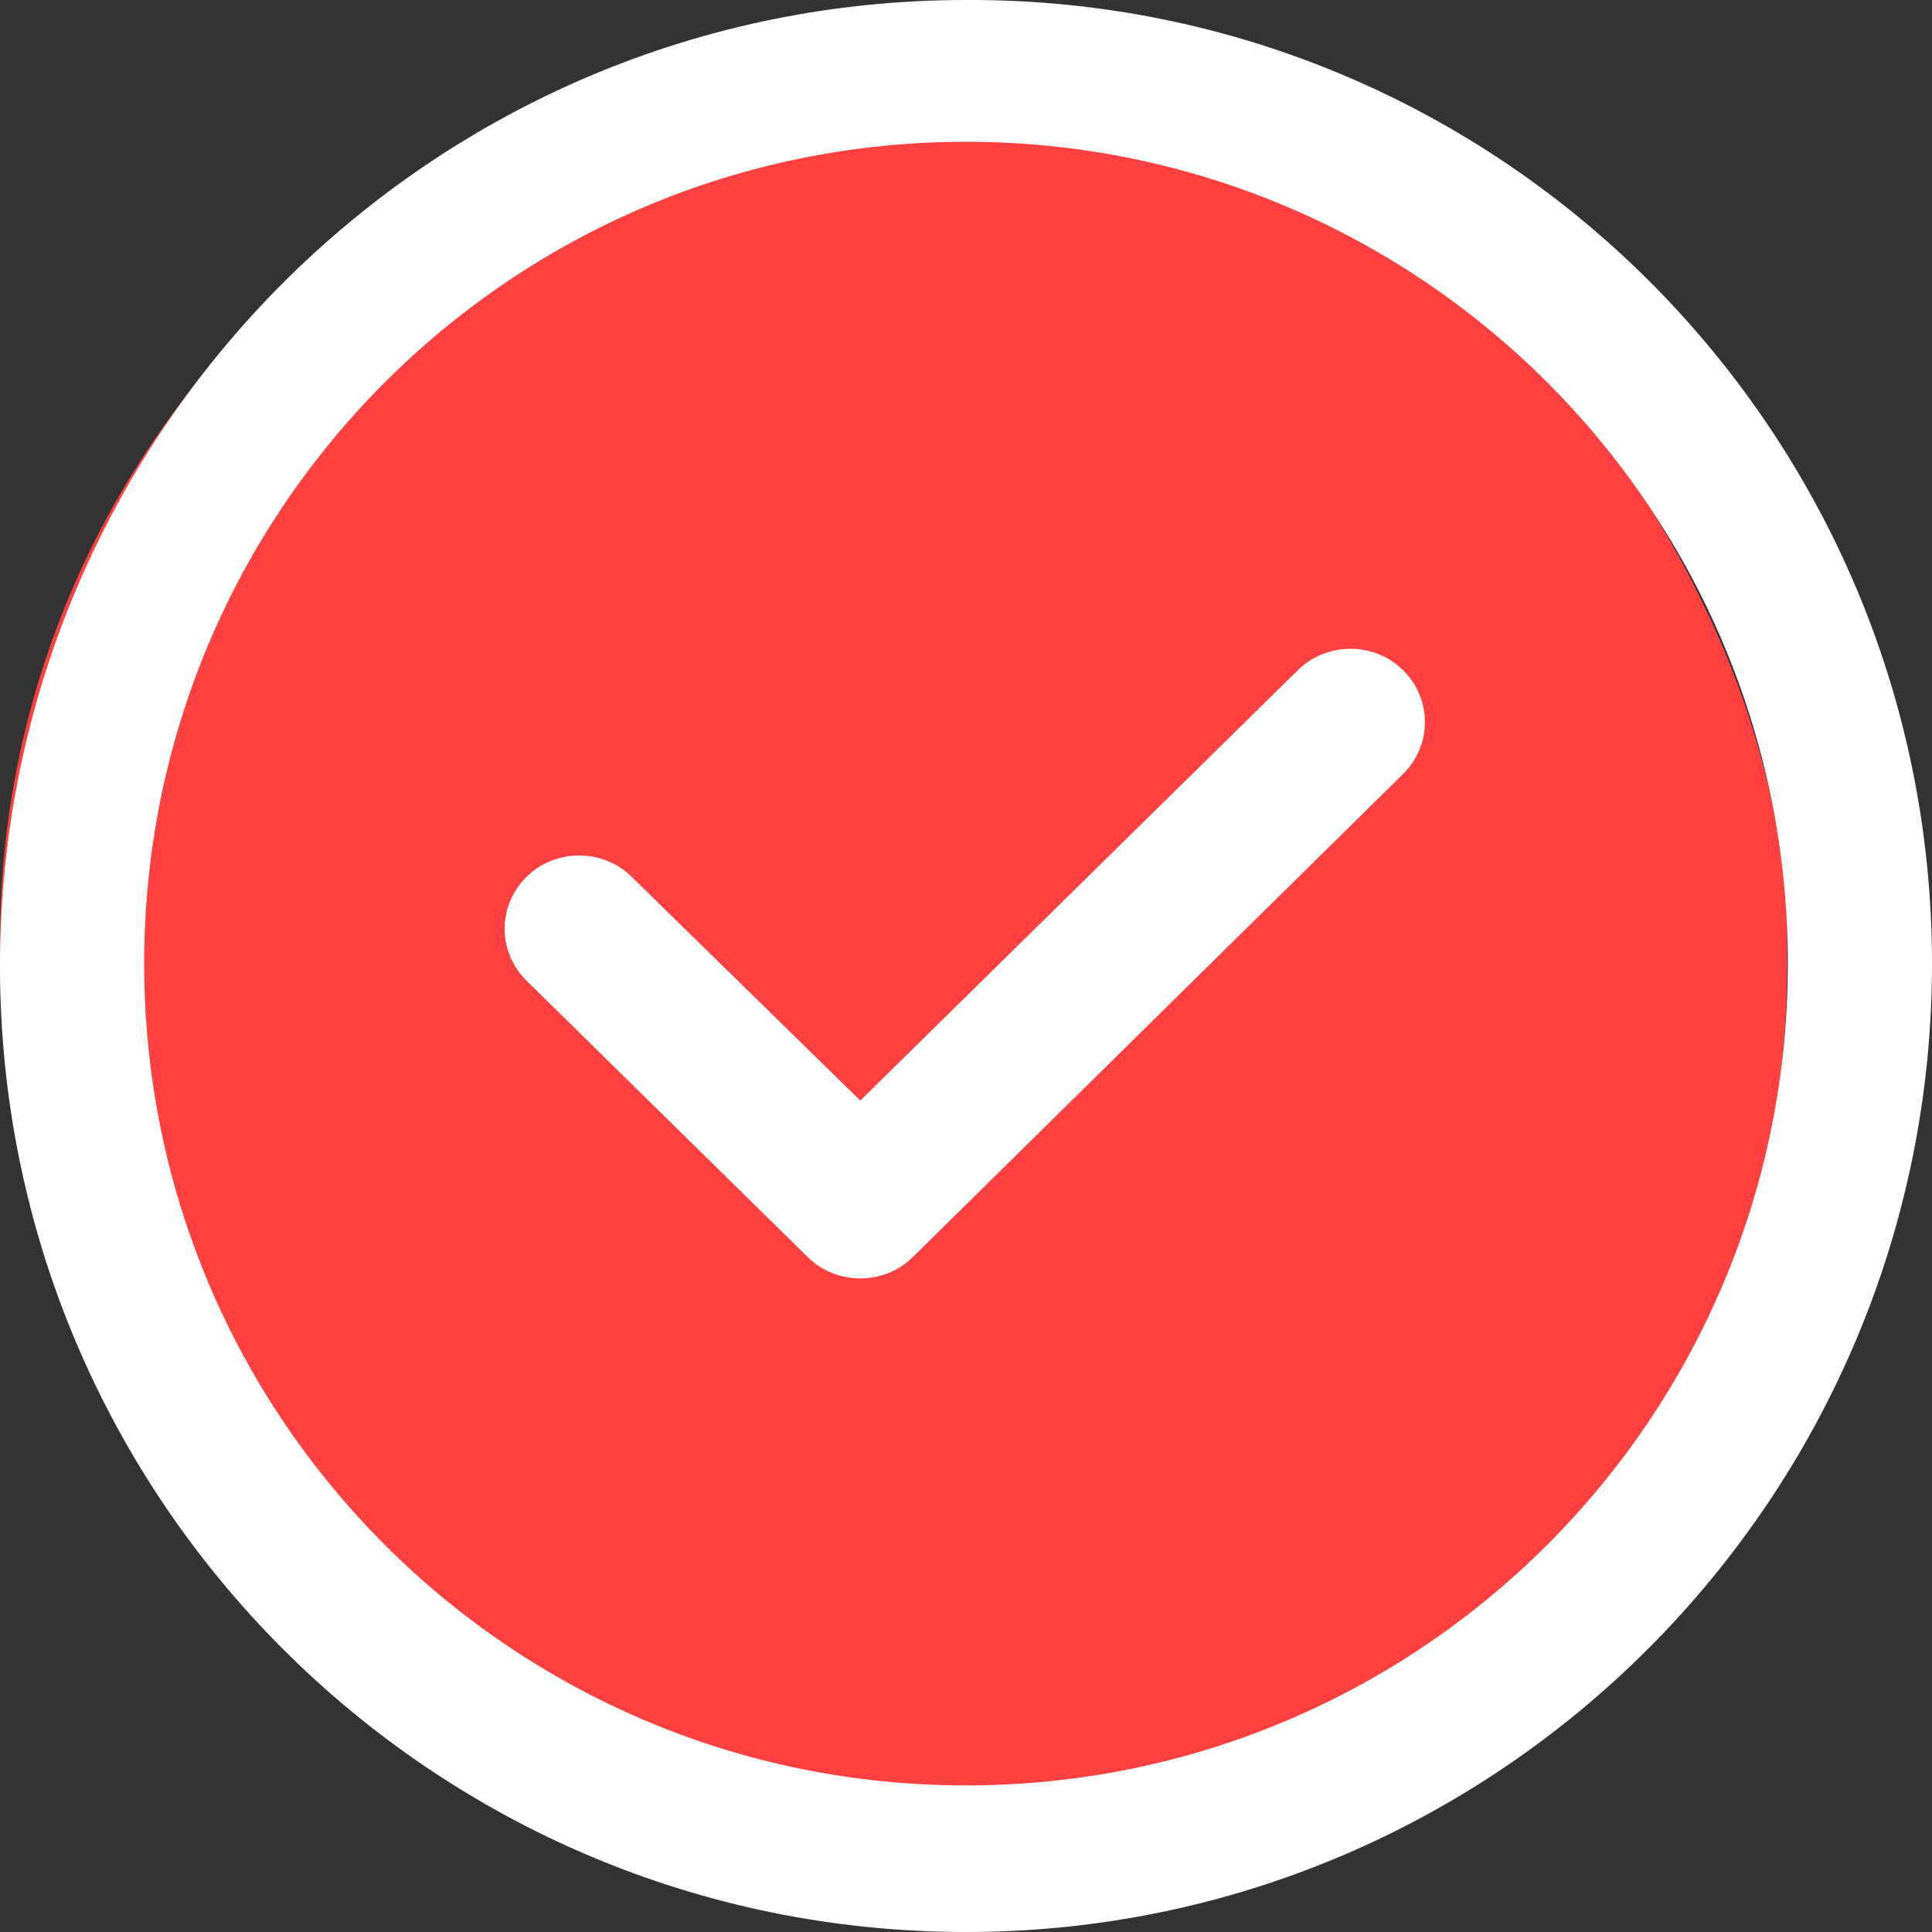
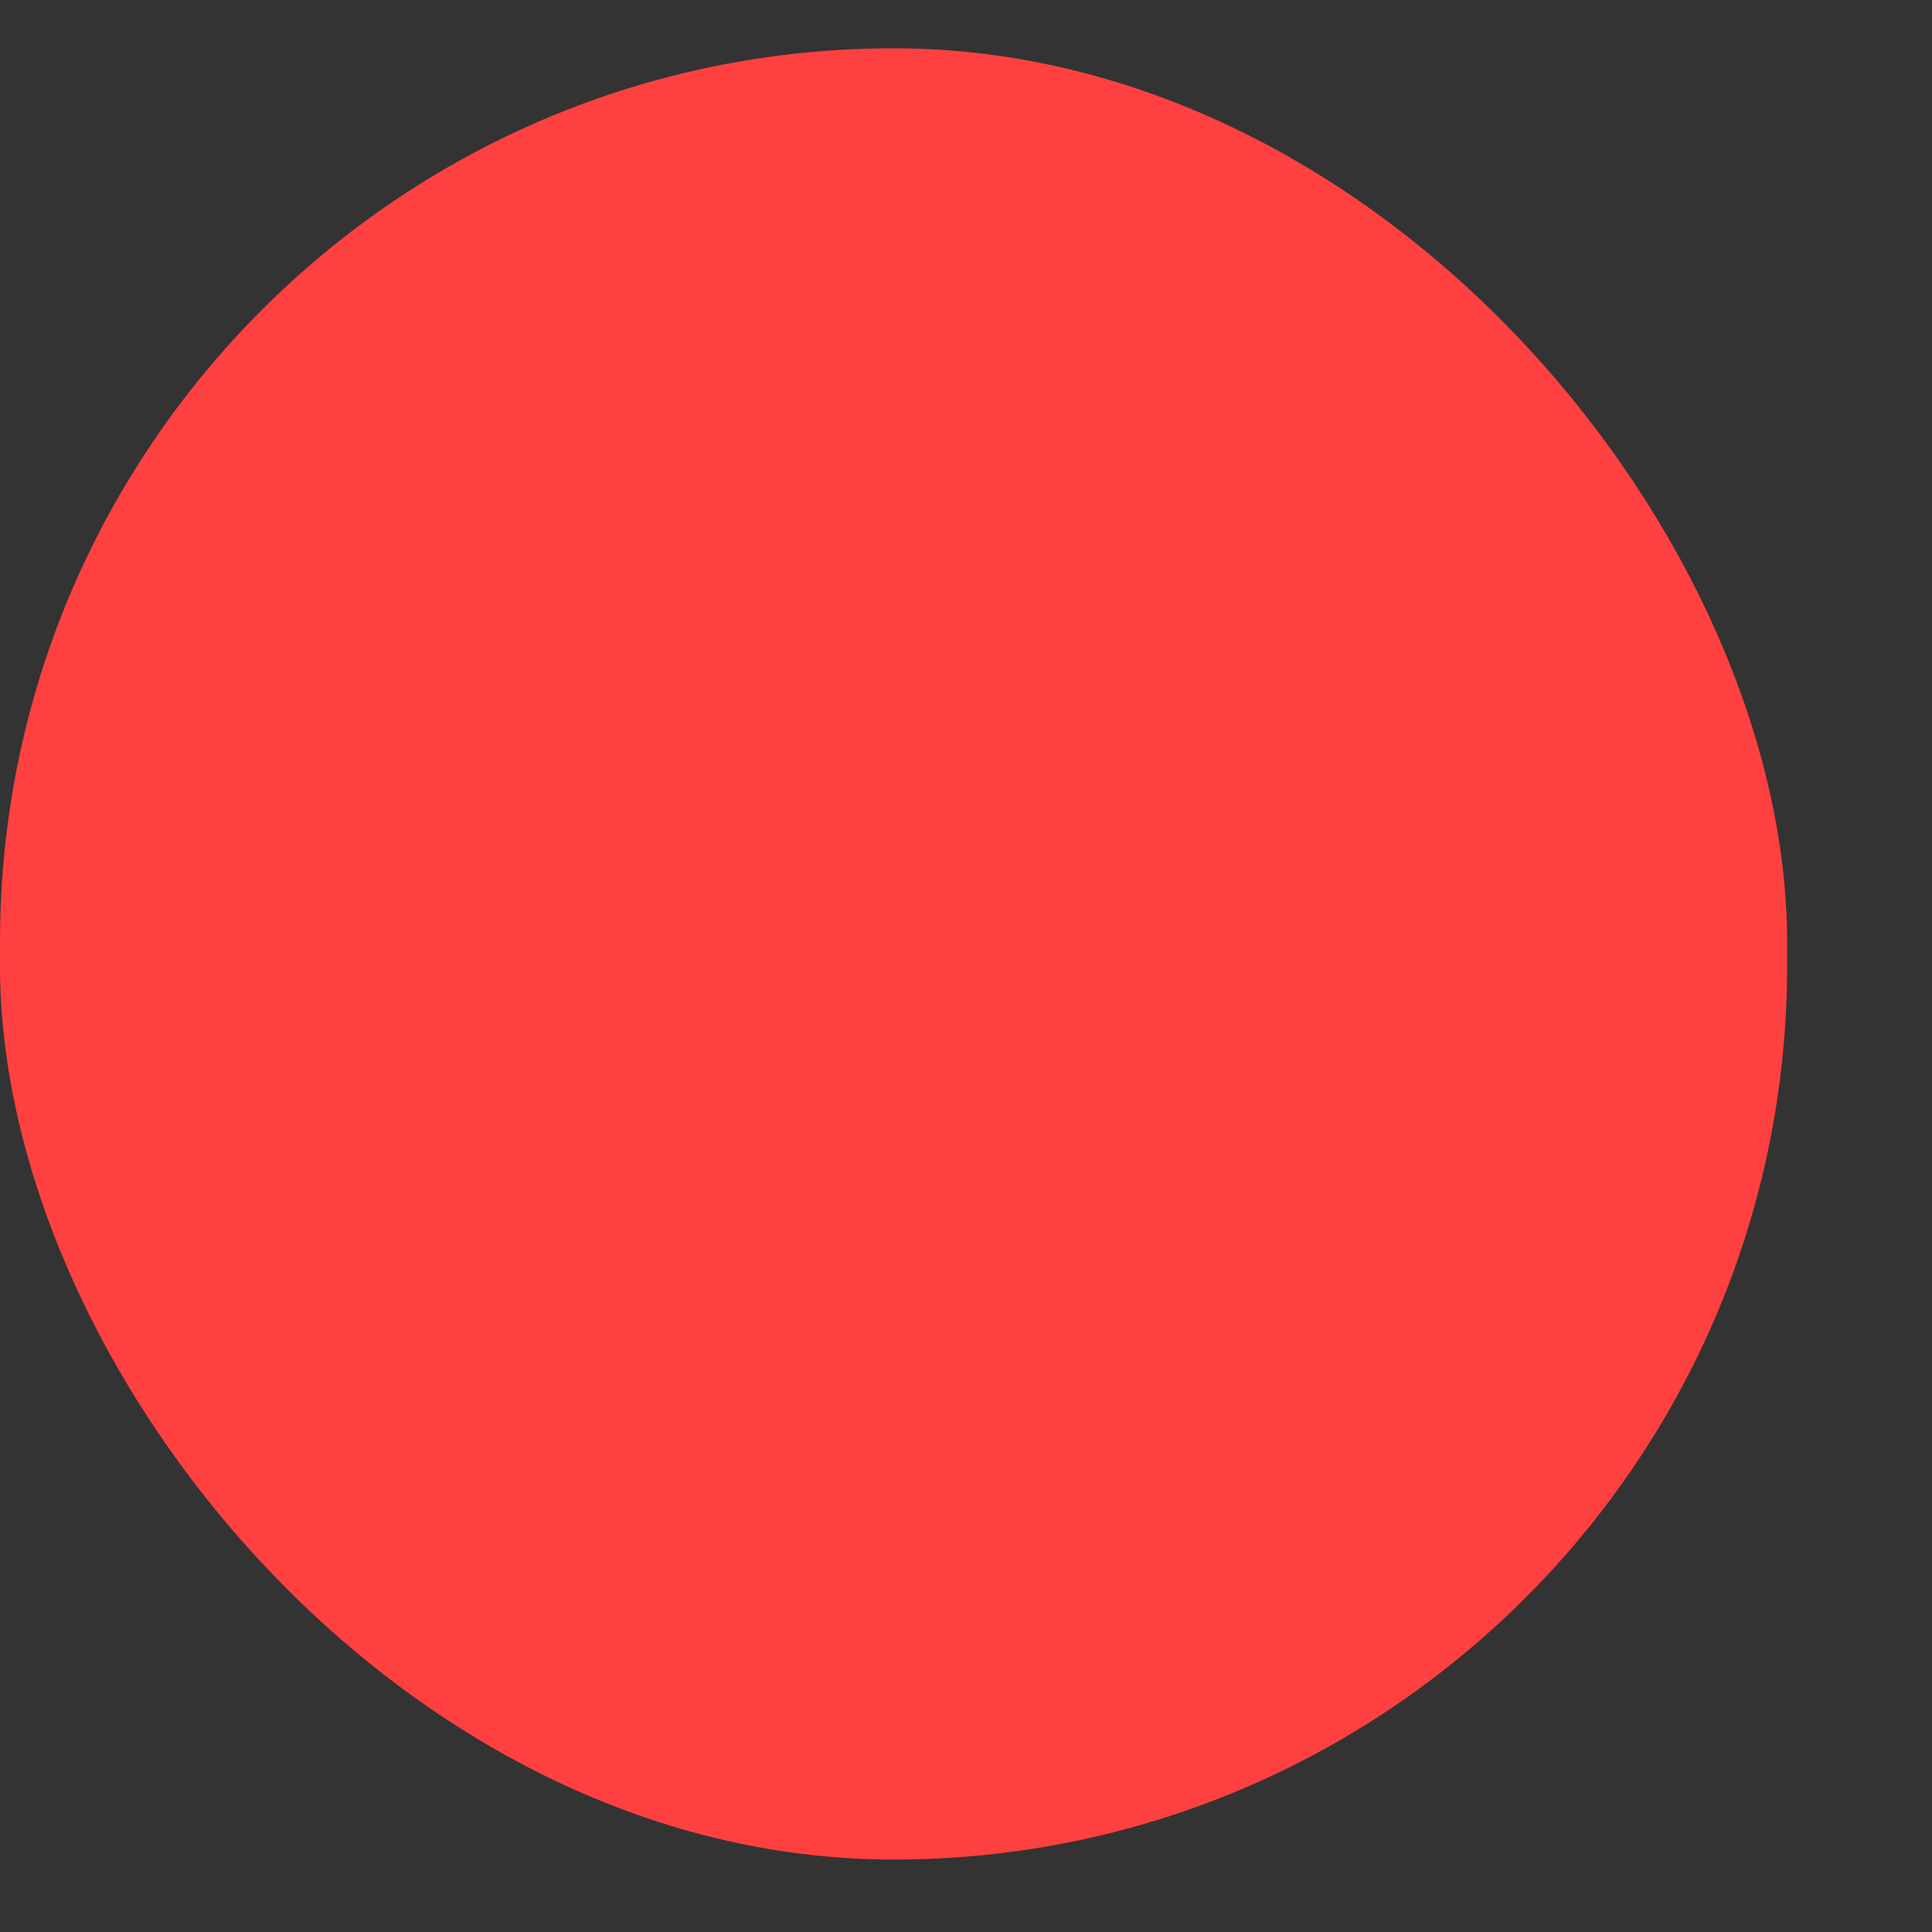
<svg xmlns="http://www.w3.org/2000/svg" width="80" height="80" viewBox="0 0 80 80" fill="none">
  <rect x="0" y="0" width="80" height="80" fill="#333333" stroke="none" />
  <rect y="2" width="74" height="75" rx="37" fill="#FF4040" />
  <g clip-path="url(#clip0_376_3564)">
-     <path fill-rule="evenodd" clip-rule="evenodd" d="M40 80C17.91 80 0 62.09 0 40C0 17.911 17.91 0 40 0C62.09 -0.099 80 17.811 80 39.901C80 61.99 62.09 80 40 80ZM40 5.871C21.194 5.871 5.97 21.095 5.97 39.901C5.97 58.707 21.194 73.93 40 73.93C58.806 73.93 74.03 58.707 74.03 39.901C74.03 21.095 58.806 5.871 40 5.871ZM37.811 52.04C36.617 53.234 34.627 53.234 33.433 52.04L21.791 40.597C20.597 39.403 20.597 37.513 21.791 36.319C22.985 35.125 24.975 35.125 26.169 36.319L35.622 45.572L53.731 27.761C54.925 26.567 56.916 26.567 58.109 27.761C59.303 28.955 59.303 30.846 58.109 32.039L37.811 52.04Z" fill="white" />
-   </g>
+     </g>
  <defs>
    <clipPath id="clip0_376_3564">
-       <rect width="80" height="80" fill="white" />
-     </clipPath>
+       </clipPath>
  </defs>
</svg>